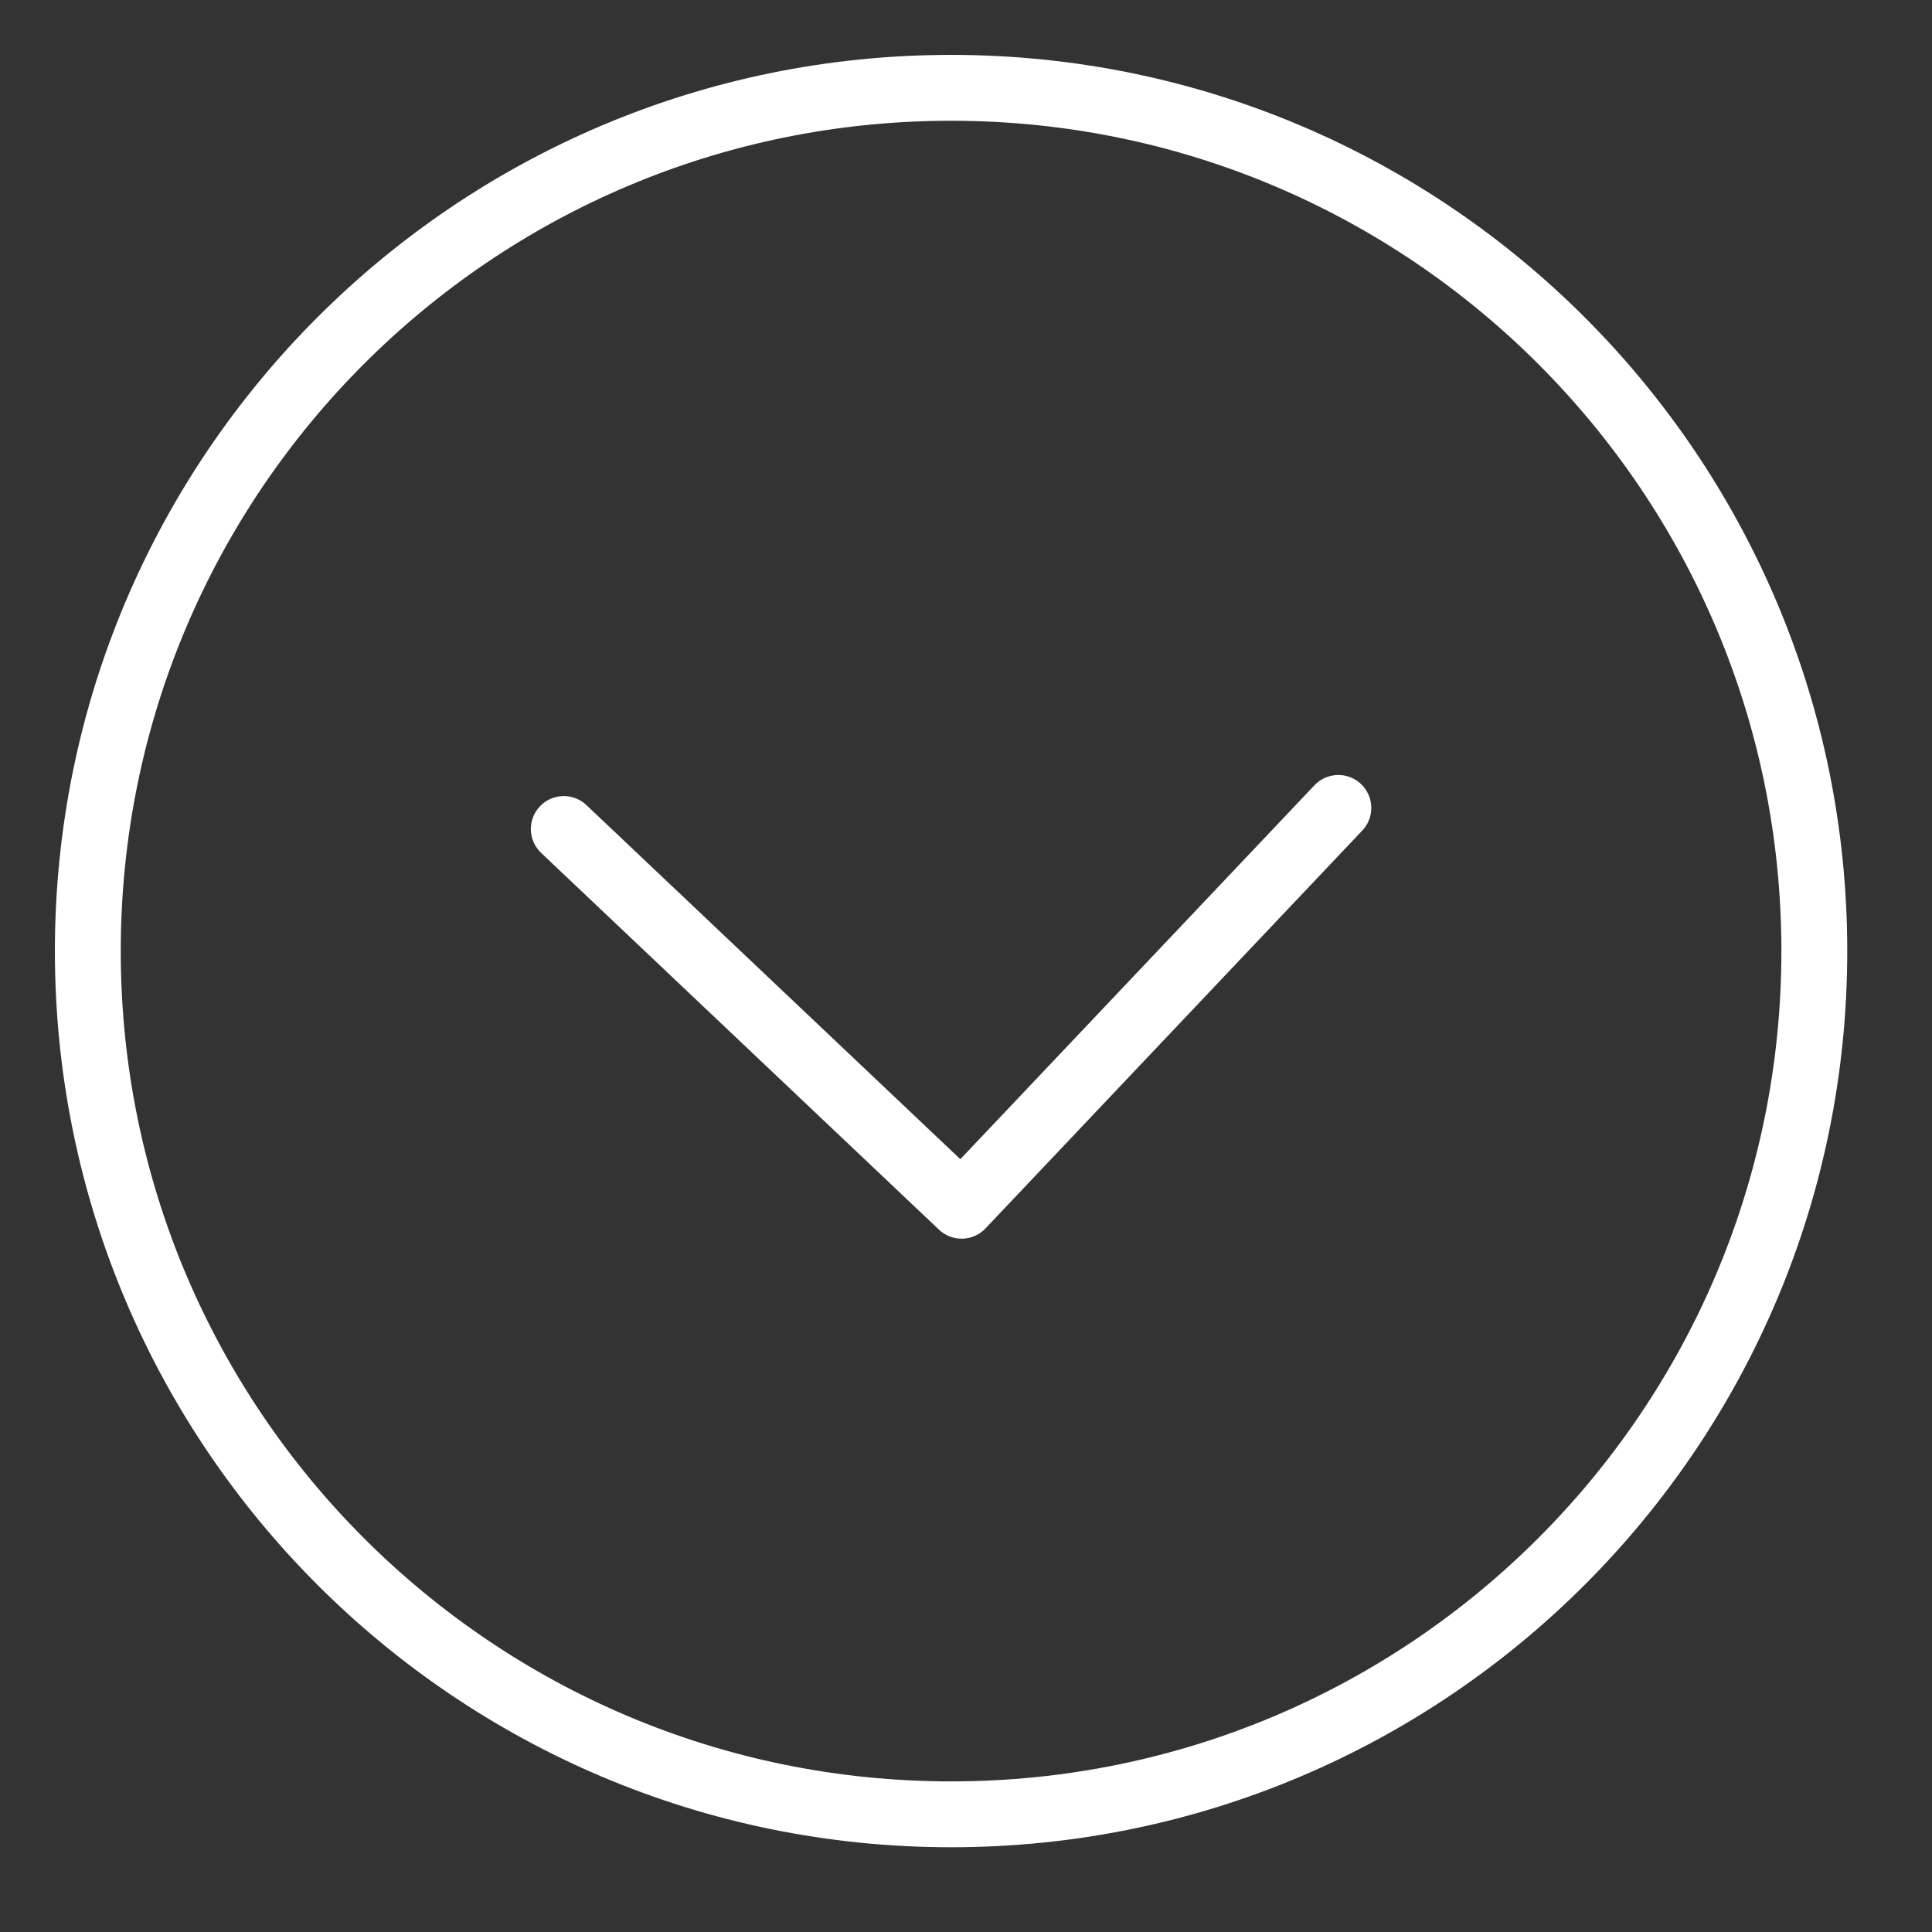
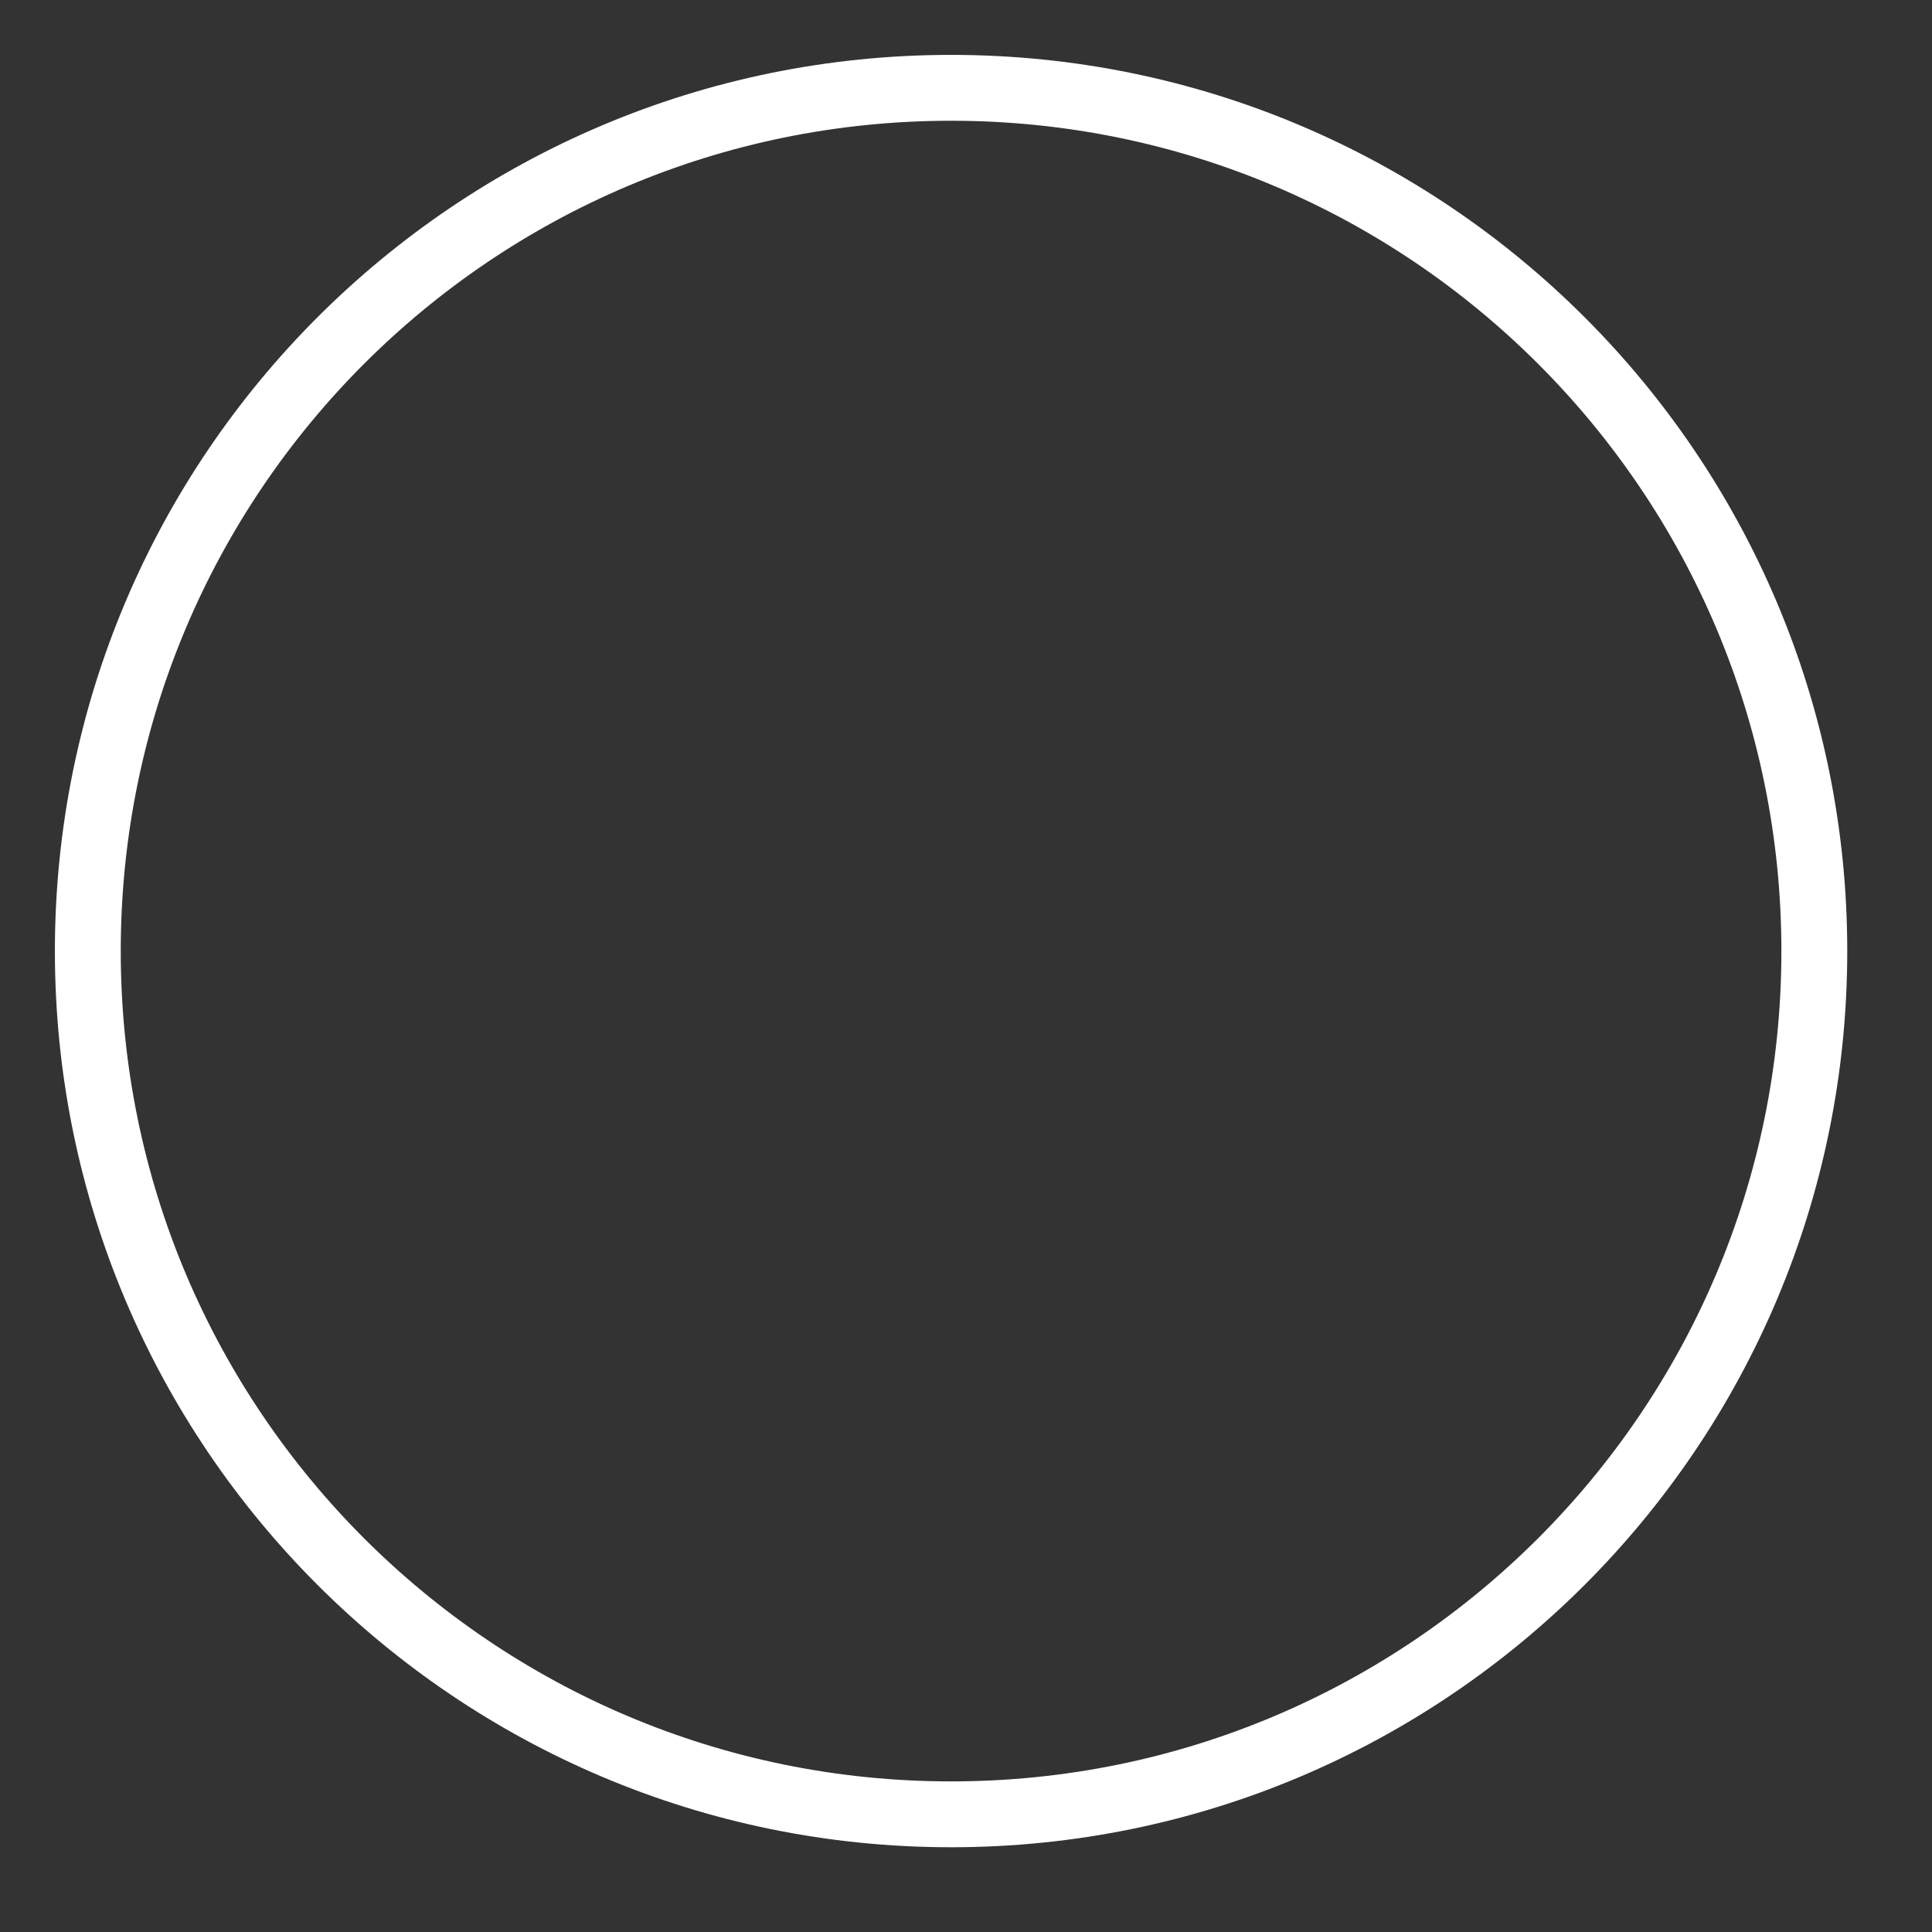
<svg xmlns="http://www.w3.org/2000/svg" width="22" height="22" viewBox="0 0 22 22" fill="none">
  <rect x="0" y="0" width="22" height="22" fill="#333333" stroke="none" />
-   <path d="M15.24 9.2L10.95 13.73L6.42 9.44" stroke="white" stroke-width="0.75" stroke-linecap="round" stroke-linejoin="round" />
  <path d="M1 10.83C1 16.259 5.401 20.66 10.83 20.66C16.259 20.66 20.66 16.259 20.66 10.83C20.66 5.401 16.259 1 10.83 1C5.401 1 1 5.401 1 10.83Z" stroke="white" stroke-width="0.75" stroke-linecap="round" stroke-linejoin="round" />
</svg>